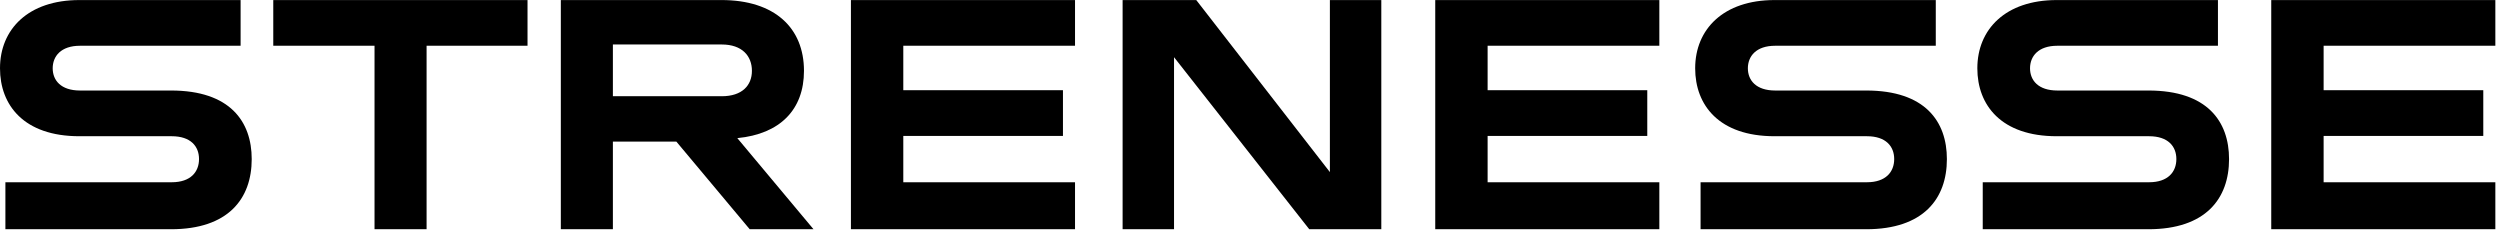
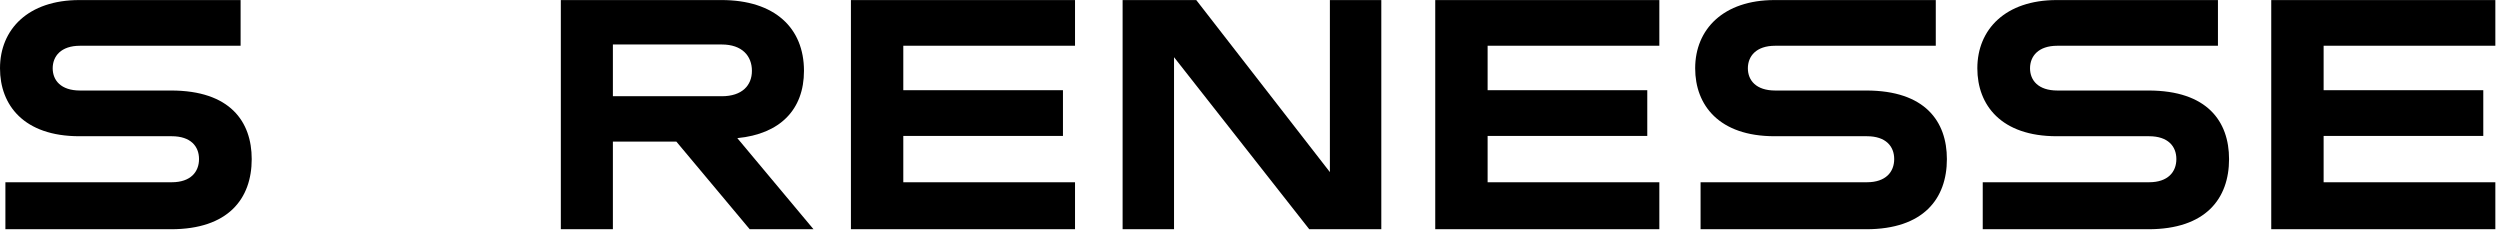
<svg xmlns="http://www.w3.org/2000/svg" width="100%" height="100%" viewBox="0 0 2363 217" version="1.1" xml:space="preserve" style="fill-rule:evenodd;clip-rule:evenodd;stroke-linejoin:round;stroke-miterlimit:2;">
  <g>
    <path d="M5.1,172.263l157.213,-0c18,-0 25.804,-9.9 25.804,-21.905c-0,-12 -7.804,-21.596 -25.804,-21.596l-87.305,0c-52.508,0 -75.008,-29.404 -75.008,-64.208c0,-36.904 26.7,-64.504 75.008,-64.504l152.413,0l-0,43.2l-151.813,0c-18.004,0 -25.804,9.904 -25.804,21.304c0,11.4 7.8,21 25.804,21l86.105,0c55.804,0 76.208,29.404 76.208,64.804c-0,37.504 -22.2,66.309 -76.208,66.309l-156.613,-0l-0,-44.404Z" style="fill-rule:nonzero;" />
-     <path d="M403.208,43.25l0,173.417l-49.204,-0l0,-173.417l-95.708,0l-0,-43.2l240.321,0l-0,43.2l-95.409,0Z" style="fill-rule:nonzero;" />
    <path d="M682.208,90.958c19.205,0 28.504,-10.204 28.504,-24.004c0,-14.1 -9.299,-24.904 -28.504,-24.904l-102.908,-0l-0,48.908l102.908,0Zm-152.112,-90.908l151.812,0c50.405,0 78.009,26.4 78.009,66.904c-0,36.6 -22.5,59.704 -63.009,63.604l72.009,86.109l-60.304,-0l-69.309,-82.809l-60.004,0l-0,82.809l-49.204,-0l-0,-216.617Z" style="fill-rule:nonzero;" />
    <path d="M804.292,0.05l211.821,0l-0,43.2l-162.317,0l-0,42.004l150.912,0l0,43.204l-150.912,0l-0,43.805l162.317,-0l-0,44.404l-211.821,-0l-0,-216.617Z" style="fill-rule:nonzero;" />
    <path d="M1257.01,162.662l0,-162.612l48.604,0l0,216.617l-68.108,-0l-127.808,-162.613l-0,162.613l-48.604,-0l-0,-216.617l69.604,0l126.312,162.612Z" style="fill-rule:nonzero;" />
    <path d="M1356.59,0.05l211.817,0l0,43.2l-162.312,0l-0,42.004l150.912,0l0,43.204l-150.912,0l-0,43.805l162.312,-0l0,44.404l-211.817,-0l0,-216.617Z" style="fill-rule:nonzero;" />
    <path d="M1607.38,172.263l157.217,-0c18,-0 25.8,-9.9 25.8,-21.905c-0,-12 -7.8,-21.596 -25.8,-21.596l-87.308,0c-52.505,0 -75.009,-29.404 -75.009,-64.208c0,-36.904 26.704,-64.504 75.009,-64.504l152.412,0l-0,43.2l-151.817,0c-18,0 -25.8,9.904 -25.8,21.304c0,11.4 7.8,21 25.8,21l86.109,0c55.808,0 76.208,29.404 76.208,64.804c0,37.504 -22.204,66.309 -76.208,66.309l-156.613,-0l0,-44.404Z" style="fill-rule:nonzero;" />
    <path d="M1874.08,172.263l157.217,-0c18,-0 25.8,-9.9 25.8,-21.905c-0,-12 -7.8,-21.596 -25.8,-21.596l-87.308,0c-52.509,0 -75.009,-29.404 -75.009,-64.208c0,-36.904 26.704,-64.504 75.009,-64.504l152.412,0l-0,43.2l-151.817,0c-18,0 -25.8,9.904 -25.8,21.304c0,11.4 7.8,21 25.8,21l86.109,0c55.808,0 76.208,29.404 76.208,64.804c0,37.504 -22.204,66.309 -76.208,66.309l-156.613,-0l0,-44.404Z" style="fill-rule:nonzero;" />
    <path d="M2146.78,0.05l211.821,0l0,43.2l-162.317,0l0,42.004l150.913,0l-0,43.204l-150.913,0l0,43.805l162.317,-0l0,44.404l-211.821,-0l0,-216.617Z" style="fill-rule:nonzero;" />
  </g>
</svg>